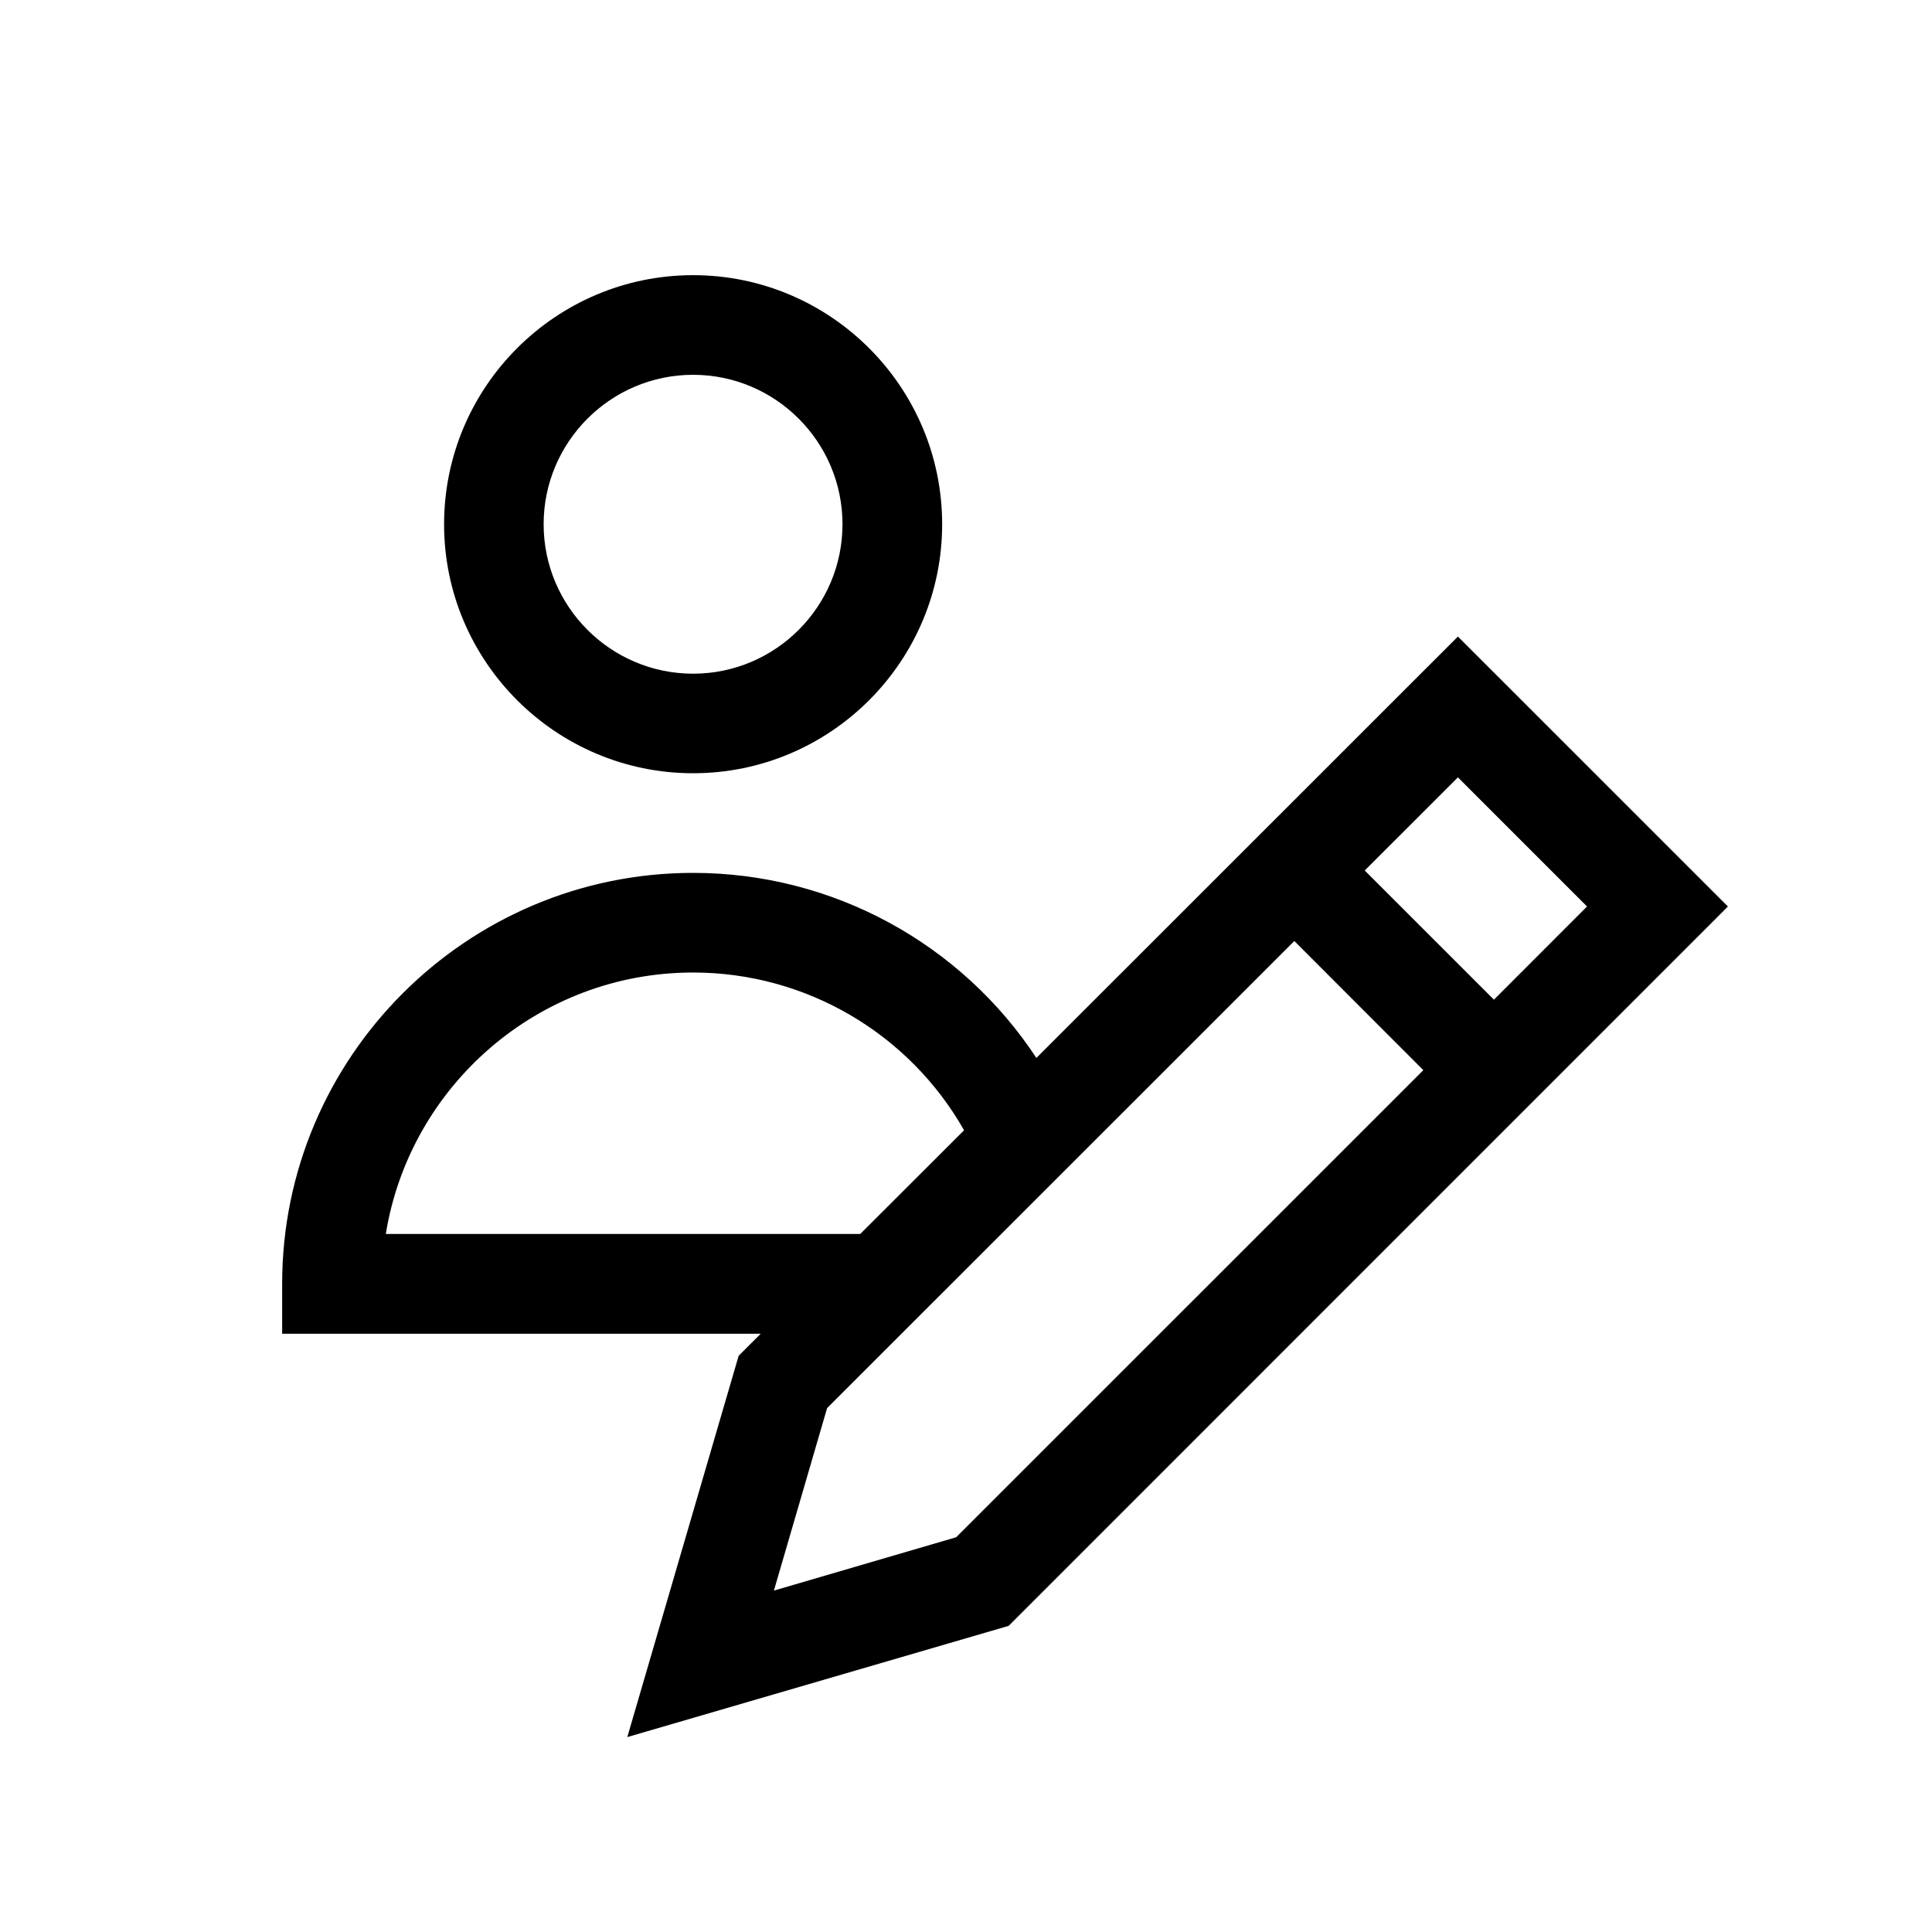
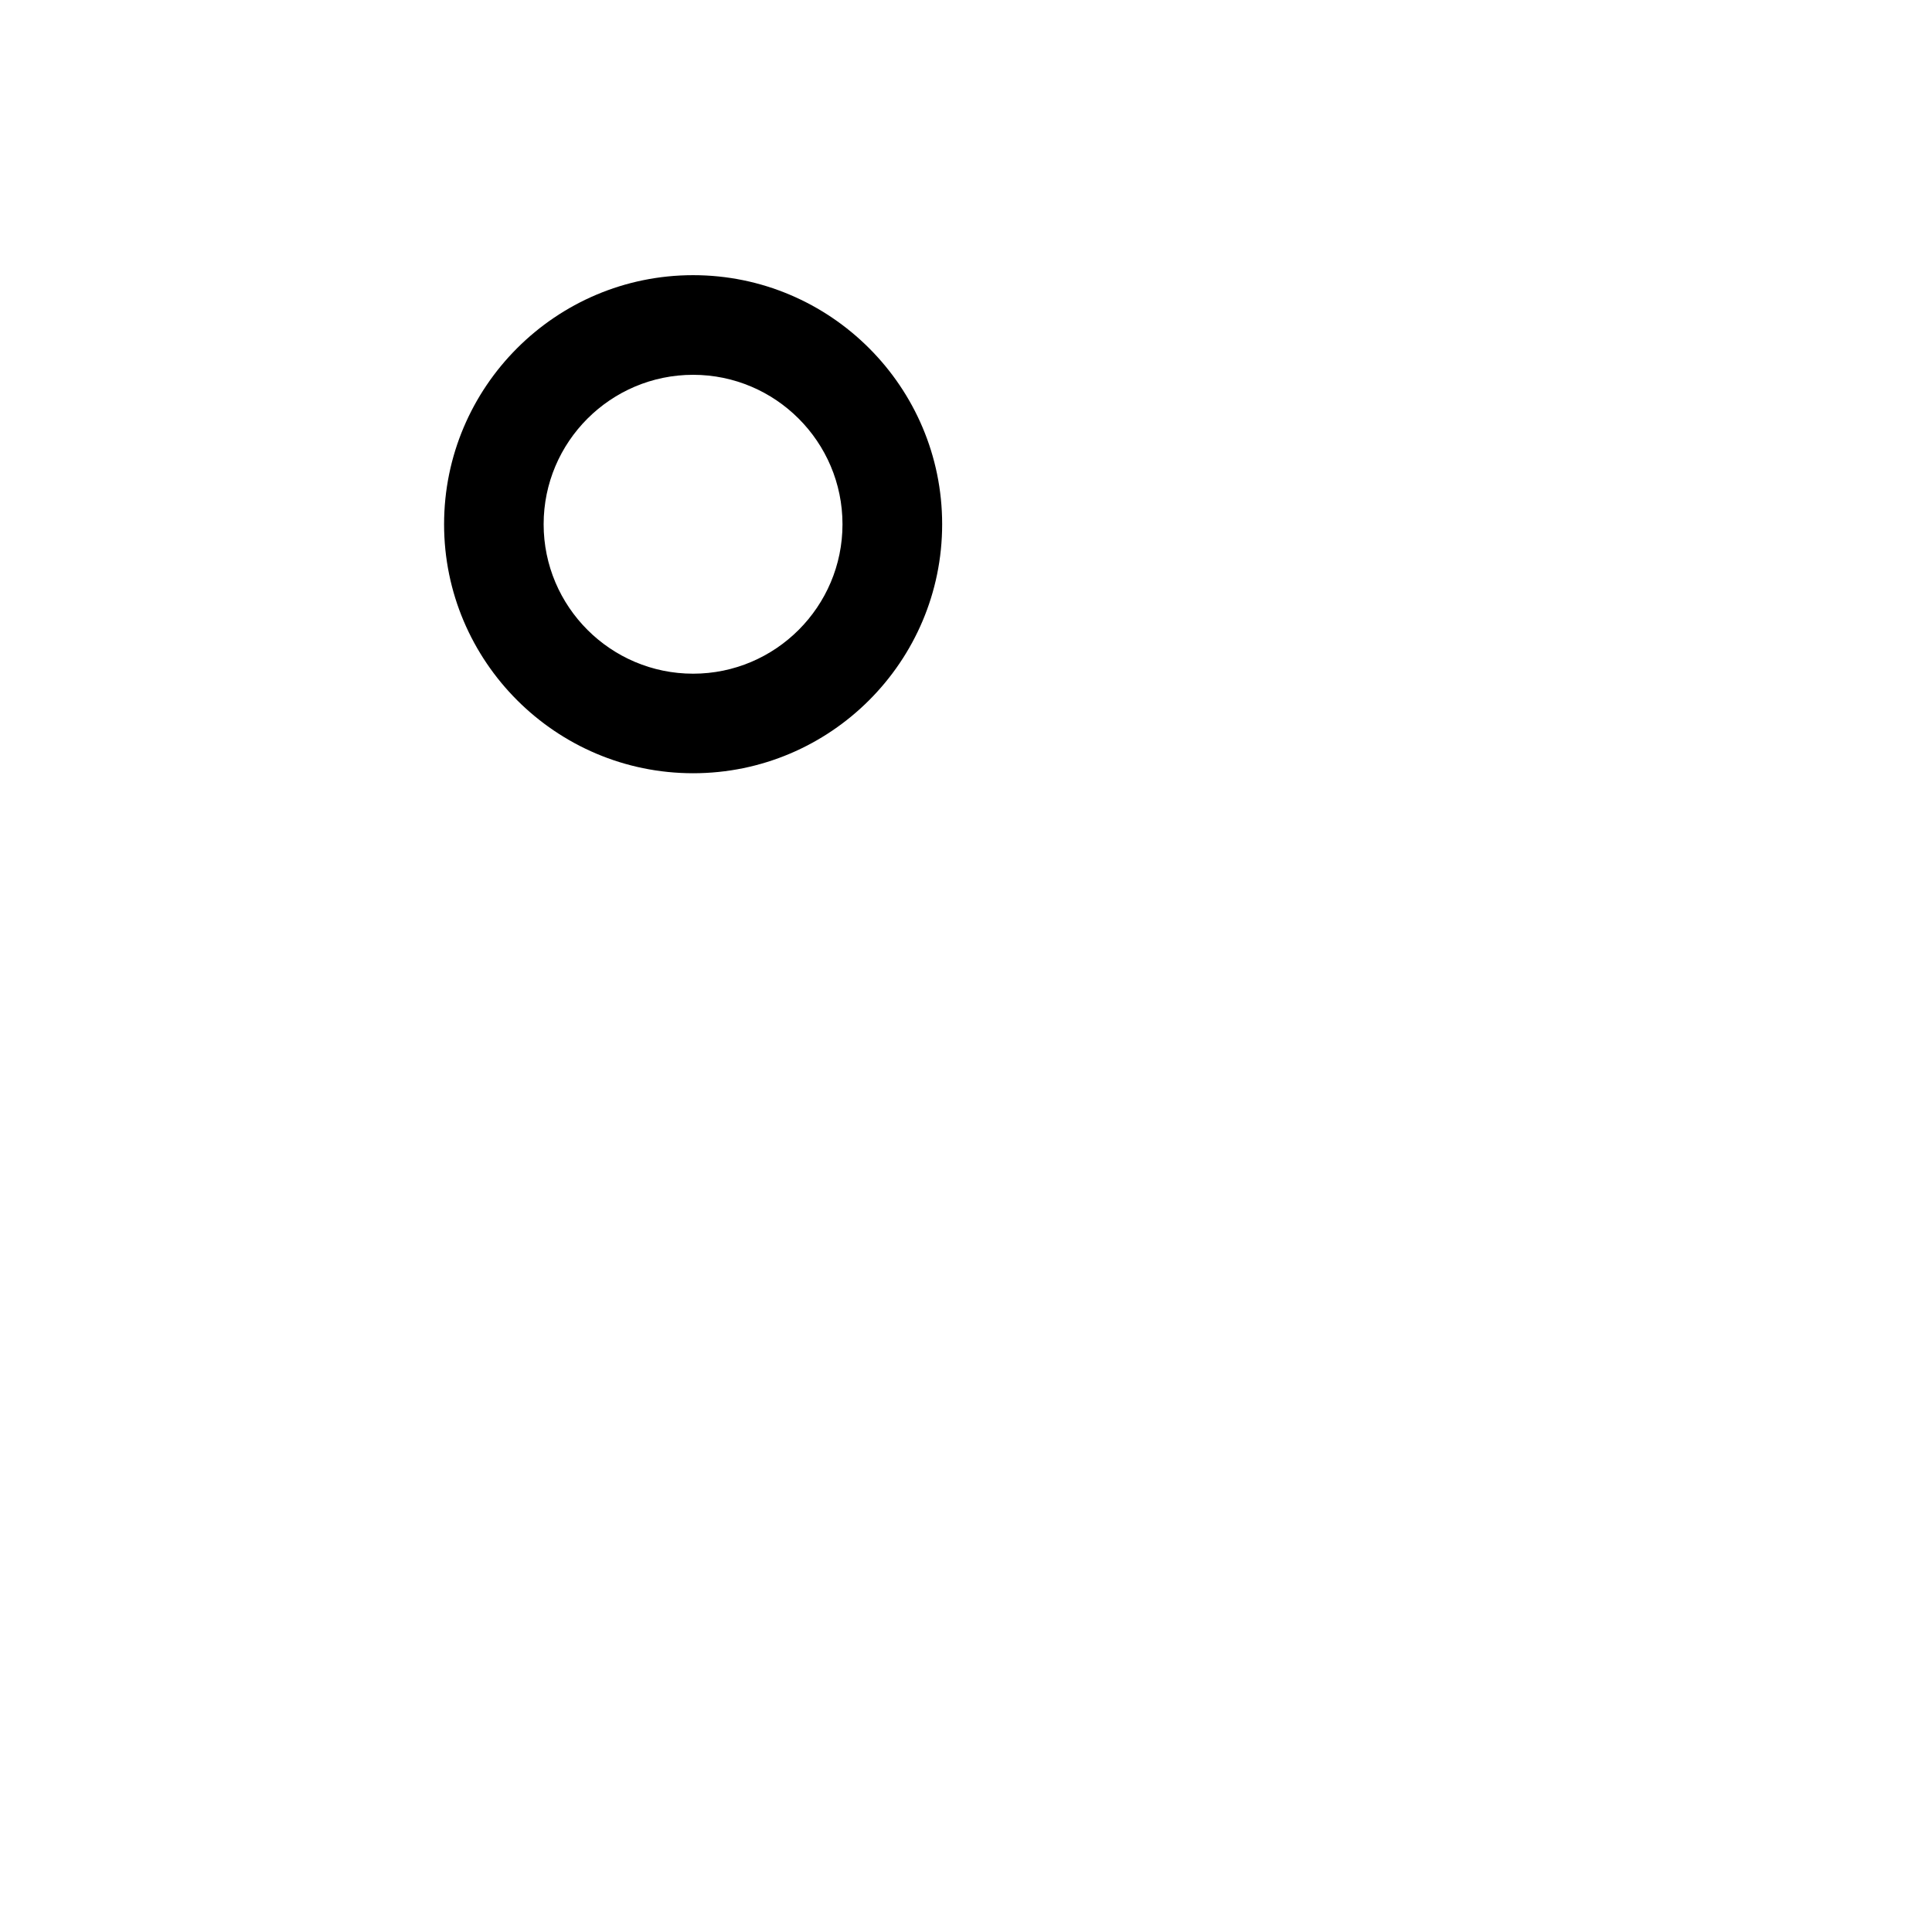
<svg xmlns="http://www.w3.org/2000/svg" version="1.1" id="Layer_1" x="0px" y="0px" width="70px" height="70px" viewBox="0 0 70 70" enable-background="new 0 0 70 70" xml:space="preserve">
  <g id="Layer_1_1_" display="none">
    <path display="inline" d="M22.795,4.015c1.979,1.255,3.879,2.46,5.8,3.678c1.298-1.982,2.585-3.946,3.89-5.939     c1.193,2.036,2.37,4.045,3.563,6.08c1.986-1.291,3.955-2.569,5.947-3.863c0.202,0.927,0.403,1.823,0.598,2.719     c0.908,4.172,1.837,8.34,2.716,12.519c0.61,2.909,0.832,5.855,0.692,8.828c-0.062,1.276-0.209,2.527-0.713,3.717     c-0.66,1.563-1.731,2.79-3.099,3.762c-2.176,1.549-4.522,2.732-7.155,3.297c-0.41,0.088-0.81,0.225-1.22,0.31     c-0.262,0.056-0.348,0.185-0.347,0.444c0.009,1.86,0.006,3.722,0.006,5.582v0.297c-0.401,0.024-0.787,0.014-1.161,0.078     c-0.362,0.063-0.712,0.201-1.08,0.312c-0.001-0.024-0.006-0.083-0.006-0.142c-0.001-2.049-0.001-4.098,0-6.146     c0-0.543,0.002-0.535-0.523-0.627c-1.722-0.301-3.405-0.736-5.006-1.449c-1.863-0.832-3.509-1.966-4.849-3.515     c-1.236-1.427-1.929-3.082-2.096-4.977c-0.145-1.642-0.032-3.271,0.099-4.902c0.42-5.236,1.547-10.351,2.684-15.464     c0.24-1.081,0.457-2.168,0.728-3.242C22.378,4.921,22.603,4.498,22.795,4.015" />
    <path display="inline" d="M13.724,41.285c0.081,0.048,0.126,0.07,0.167,0.1c4.146,2.92,8.317,5.805,12.423,8.777     c1.576,1.143,3.004,2.486,4.5,3.738c0.113,0.094,0.234,0.179,0.394,0.302v-4.595c0.709,0.47,1.472,0.49,2.259,0.483v4.816     c0.02,0.008,0.039,0.018,0.059,0.024c0.419-0.621,0.839-1.244,1.285-1.906c0.273,0.91,0.538,1.771,0.791,2.637     c0.621,2.126,1.234,4.255,1.857,6.38c0.064,0.224,0.027,0.373-0.115,0.56c-1.201,1.547-2.389,3.104-3.579,4.657     c-0.521,0.681-1.041,1.361-1.589,2.08c-0.164-0.325-0.312-0.614-0.455-0.905c-0.476-0.974-0.95-1.949-1.7-2.75     c-2.398-2.564-4.901-5.007-7.684-7.168c-2.249-1.744-4.281-3.732-5.619-6.304c-0.478-0.916-0.893-1.871-1.248-2.841     c-0.555-1.52-1.048-3.061-1.536-4.602c-0.129-0.408-0.181-0.854-0.203-1.285c-0.033-0.635-0.007-1.27-0.007-1.905V41.285z" />
    <path display="inline" d="M40.771,60.509c0.068,0.241,0.11,0.452,0.194,0.646c0.04,0.094,0.147,0.182,0.246,0.219     c0.122,0.044,0.265,0.044,0.396,0.044c3.166,0.002,6.334,0,9.5,0.002c0.718,0.001,1.259,0.496,1.315,1.188     c0.062,0.729-0.53,1.387-1.278,1.392c-1.439,0.009-2.881,0.002-4.322,0.002c-2.198,0.001-4.4,0.002-6.602,0.003     c-0.867,0-1.234-0.271-1.479-1.1c-1.307-4.428-2.614-8.856-3.921-13.284c-0.148-0.499-0.217-0.548-0.736-0.548     c-0.528,0-1.056,0.013-1.584-0.004c-0.645-0.022-1.181-0.547-1.247-1.19c-0.059-0.586,0.364-1.206,0.927-1.345     c0.129-0.03,0.266-0.035,0.399-0.035c1.038-0.003,2.075-0.003,3.113-0.001c0.562,0.001,1.002,0.31,1.168,0.846     c0.223,0.718,0.427,1.438,0.637,2.159c0.127,0.434,0.188,0.482,0.639,0.482c4.947,0,9.896-0.002,14.844,0.004     c0.281,0,0.576,0.029,0.842,0.117c0.835,0.275,1.302,1.104,1.094,1.959c-0.574,2.359-1.159,4.719-1.762,7.071     c-0.237,0.939-0.842,1.369-1.822,1.369c-3.398,0.003-6.8,0.003-10.199,0.005L40.771,60.509L40.771,60.509z M45.303,52.615v-0.002     c-0.465,0-0.929,0.008-1.393-0.002c-0.262-0.006-0.385,0.111-0.387,0.363c-0.004,0.338-0.012,0.678,0.004,1.017     c0.012,0.288,0.121,0.39,0.396,0.391c0.93,0.005,1.855,0,2.786,0.002c0.242,0,0.358-0.106,0.354-0.358     c-0.01-0.348-0.002-0.694-0.004-1.045c-0.002-0.287-0.076-0.361-0.365-0.363C46.23,52.611,45.768,52.615,45.303,52.615      M45.295,57.877c0.465,0,0.93,0.002,1.395-0.001c0.291-0.002,0.369-0.082,0.371-0.364c0.002-0.349-0.004-0.697,0.002-1.047     c0.006-0.248-0.102-0.361-0.351-0.361c-0.931,0.004-1.86,0-2.79,0.006c-0.288,0.002-0.391,0.104-0.398,0.389     c-0.01,0.32-0.01,0.645,0,0.965c0.009,0.314,0.115,0.412,0.431,0.414C44.4,57.878,44.848,57.877,45.295,57.877 M50.537,52.617     v-0.002c-0.455,0-0.911,0.004-1.367-0.002c-0.238-0.002-0.342,0.104-0.338,0.343c0.006,0.347,0.001,0.696,0.004,1.045     c0.003,0.315,0.063,0.38,0.375,0.382c0.751,0.004,1.502-0.001,2.252,0.006c0.268,0.004,0.421-0.119,0.48-0.369     c0.082-0.34,0.162-0.679,0.236-1.018c0.063-0.29-0.007-0.379-0.303-0.383C51.432,52.613,50.984,52.617,50.537,52.617      M40.184,52.598v0.021c-0.431,0-0.858-0.003-1.289,0.001c-0.192,0.002-0.356,0.065-0.299,0.3c0.102,0.407,0.223,0.811,0.346,1.21     c0.058,0.185,0.201,0.261,0.395,0.261c0.696-0.005,1.396,0.002,2.092-0.006c0.272-0.002,0.367-0.1,0.371-0.378     c0.006-0.331,0.002-0.662-0.001-0.991c-0.003-0.345-0.069-0.412-0.407-0.416C40.986,52.596,40.585,52.598,40.184,52.598      M50.117,56.105c-0.322,0-0.645,0-0.967-0.002c-0.189,0-0.313,0.076-0.314,0.279c-0.004,0.403-0.003,0.807,0,1.207     c0,0.186,0.1,0.284,0.283,0.284c0.52-0.001,1.037,0.003,1.556-0.013c0.224-0.006,0.388-0.111,0.442-0.354     c0.078-0.338,0.177-0.673,0.257-1.012c0.069-0.3-0.005-0.388-0.317-0.392C50.743,56.1,50.43,56.105,50.117,56.105 M40.564,56.107     c-0.295,0-0.59-0.008-0.887,0.002c-0.308,0.012-0.41,0.143-0.332,0.433c0.094,0.345,0.202,0.685,0.313,1.024     c0.063,0.199,0.204,0.31,0.422,0.31c0.465,0.001,0.931-0.001,1.396,0.001c0.225,0.001,0.324-0.111,0.322-0.332     c-0.003-0.357-0.006-0.716,0.002-1.074c0.008-0.25-0.105-0.363-0.351-0.363C41.154,56.107,40.859,56.107,40.564,56.107" />
    <path display="inline" d="M40.305,48.877c4.021-1.949,7.344-4.893,10.898-7.633c-0.066,0.443-0.109,0.818-0.184,1.188     c-0.353,1.76-0.707,3.52-1.074,5.274c-0.074,0.346-0.213,0.68-0.318,1.021c-0.066,0.217-0.23,0.239-0.424,0.237     c-2.021-0.004-4.041-0.002-6.063-0.004h-2.787C40.338,48.934,40.32,48.904,40.305,48.877" />
    <path display="inline" d="M44.432,67.1c0.004,1.226-0.967,2.205-2.185,2.207c-1.267,0.002-2.222-0.969-2.22-2.258     c0.004-1.148,1.027-2.146,2.203-2.146C43.438,64.9,44.43,65.891,44.432,67.1" />
    <path display="inline" d="M51.465,67.098c0,1.238-0.977,2.213-2.211,2.209s-2.193-0.979-2.191-2.229     c0-1.171,1.017-2.174,2.203-2.176C50.475,64.902,51.465,65.891,51.465,67.098" />
  </g>
  <g id="Layer_2" display="none">
    <path display="inline" d="M15.78,41.258c0.095,0.063,0.148,0.094,0.199,0.127c3.927,2.76,7.887,5.475,11.769,8.295     c1.894,1.375,3.644,2.949,5.459,4.435c0.148,0.122,0.294,0.247,0.473,0.396V38.963c-0.47-0.088-0.954-0.174-1.435-0.273     c-2.416-0.496-4.703-1.313-6.742-2.739c-1.618-1.129-2.975-2.488-3.814-4.311c-0.743-1.614-0.952-3.32-0.827-5.069     c0.151-2.102,0.268-4.209,0.541-6.295c0.306-2.349,0.716-4.687,1.18-7.011c0.596-2.987,1.279-5.958,1.956-8.929     c0.095-0.42,0.37-0.8,0.574-1.224c2.001,1.27,3.939,2.5,5.899,3.743c1.327-2.026,2.644-4.038,3.989-6.092     c1.226,2.091,2.429,4.147,3.651,6.236c2.031-1.32,4.047-2.63,6.096-3.961c0.133,0.595,0.262,1.161,0.387,1.728     c0.985,4.524,1.979,9.047,2.955,13.573c0.645,2.977,0.946,5.986,0.787,9.034c-0.066,1.244-0.135,2.489-0.557,3.68     c-0.577,1.631-1.596,2.944-2.947,3.99c-2.258,1.743-4.738,3.04-7.549,3.653c-0.5,0.109-0.988,0.27-1.486,0.391     c-0.213,0.051-0.285,0.143-0.285,0.373c0.012,1.988,0.006,3.977,0.006,5.965v9.514v0.302c0.041-0.013,0.063-0.015,0.068-0.023     c1.066-1.971,2.627-3.475,4.49-4.661c1.352-0.857,2.734-1.673,4.139-2.439c2.063-1.127,3.905-2.555,5.732-4.012     c1.154-0.918,2.322-1.82,3.484-2.729c0.063-0.049,0.131-0.097,0.235-0.174c-0.11,0.627-0.209,1.207-0.319,1.784     c-0.283,1.482-0.486,2.986-0.873,4.441c-0.92,3.445-2.746,6.389-5.211,8.947c-1.242,1.291-2.587,2.477-4.084,3.457     c-2.072,1.359-3.74,3.109-5.212,5.072c-1.206,1.613-2.418,3.223-3.628,4.834c-0.06,0.08-0.128,0.154-0.218,0.264     c-0.252-0.51-0.496-0.988-0.725-1.471c-0.483-1.021-1.121-1.922-1.903-2.74c-1.896-1.979-3.794-3.955-5.928-5.684     c-0.996-0.81-2.034-1.568-3-2.408c-2.886-2.508-4.893-5.58-5.924-9.287c-0.367-1.32-0.882-2.598-1.322-3.898     c-0.049-0.143-0.077-0.301-0.078-0.453C15.776,43.143,15.78,42.227,15.78,41.258" />
  </g>
  <g id="Layer_3" display="none">
    <path display="inline" d="M60.59,21.509c-0.348,1.169-0.792,2.291-1.678,3.172c-0.791,0.786-1.594,1.557-2.34,2.286L43.023,13.418     c1.506-1.395,2.735-3.293,5.022-3.838c0.384-0.091,0.769-0.174,1.151-0.261h1.1c0.057,0.028,0.107,0.075,0.167,0.082     c1.552,0.175,2.845,0.862,3.938,1.962c1.422,1.429,2.85,2.851,4.273,4.275c0.741,0.741,1.313,1.588,1.639,2.591     c0.084,0.263,0.184,0.521,0.274,0.782L60.59,21.509L60.59,21.509z" />
    <path display="inline" d="M9.531,60.479c0.232-1.002,0.45-2.006,0.698-3.004c1.034-4.16,2.076-8.319,3.132-12.543     c0.795,0.892,1.779,1.359,2.912,1.57c-0.256,2.123,0.333,3.953,1.834,5.439c1.501,1.488,3.334,2.063,5.472,1.781     c0.185,1.1,0.58,2.088,1.472,2.896c-0.212,0.063-0.373,0.12-0.536,0.16c-4.756,1.191-9.513,2.383-14.269,3.574     c-0.108,0.027-0.21,0.082-0.316,0.123H9.531V60.479z" />
    <path display="inline" d="M45.098,20.282c1.563,1.561,3.059,3.05,4.586,4.575c-0.086,0.092-0.201,0.225-0.324,0.349     c-8.147,8.142-16.296,16.284-24.446,24.425c-1.295,1.295-3.295,1.33-4.572,0.088c-1.253-1.221-1.28-3.223-0.06-4.545     c0.068-0.074,0.14-0.143,0.211-0.213c8.122-8.121,16.242-16.243,24.361-24.367C44.948,20.501,45.018,20.384,45.098,20.282" />
    <path display="inline" d="M51.936,27.125c0.756,0.757,1.494,1.495,2.263,2.264c-0.066,0.072-0.171,0.194-0.282,0.306     c-7.768,7.77-15.535,15.538-23.305,23.307c-0.411,0.41-0.829,0.816-1.25,1.219c-0.639,0.609-1.581,0.619-2.21,0.033     c-0.631-0.588-0.697-1.523-0.15-2.209c0.104-0.131,0.222-0.25,0.339-0.367c8.102-8.094,16.204-16.187,24.307-24.281     C51.749,27.293,51.859,27.197,51.936,27.125" />
    <path display="inline" d="M40.572,15.774c0.826,0.826,1.563,1.563,2.316,2.319c-0.08,0.084-0.189,0.206-0.306,0.322     C34.46,26.532,26.335,34.649,18.21,42.766c-0.756,0.754-1.712,0.818-2.388,0.164c-0.698-0.678-0.672-1.672,0.089-2.434     c6.046-6.053,12.096-12.102,18.147-18.149c2.061-2.059,4.129-4.109,6.191-6.166C40.379,16.052,40.479,15.894,40.572,15.774" />
  </g>
  <g>
    <path d="M25.113,28.016c4.975,0,9.023-4.048,9.023-9.022c0-4.975-4.048-9.024-9.023-9.024c-4.977,0-9.023,4.049-9.023,9.024     C16.089,23.965,20.138,28.016,25.113,28.016z M25.113,13.58c2.983,0,5.412,2.429,5.412,5.415c0,2.985-2.428,5.414-5.412,5.414     c-2.987,0-5.416-2.429-5.416-5.414C19.697,16.009,22.126,13.58,25.113,13.58z" />
-     <path d="M52.823,23.063L37.55,38.331c-2.723-4.138-7.368-6.705-12.437-6.705c-8.211,0-14.89,6.683-14.89,14.889v1.81h17.338     l-0.798,0.797l-4.035,13.816l13.817-4.03l26.061-26.064L52.823,23.063z M57.502,32.844l-3.374,3.376l-4.681-4.68l3.376-3.375     L57.502,32.844z M13.979,44.708c0.866-5.361,5.529-9.472,11.134-9.472c4.092,0,7.827,2.21,9.817,5.716l-3.761,3.756H13.979z      M34.645,55.697L28.04,57.63l1.927-6.611l16.929-16.924l4.674,4.679L34.645,55.697z" />
  </g>
</svg>